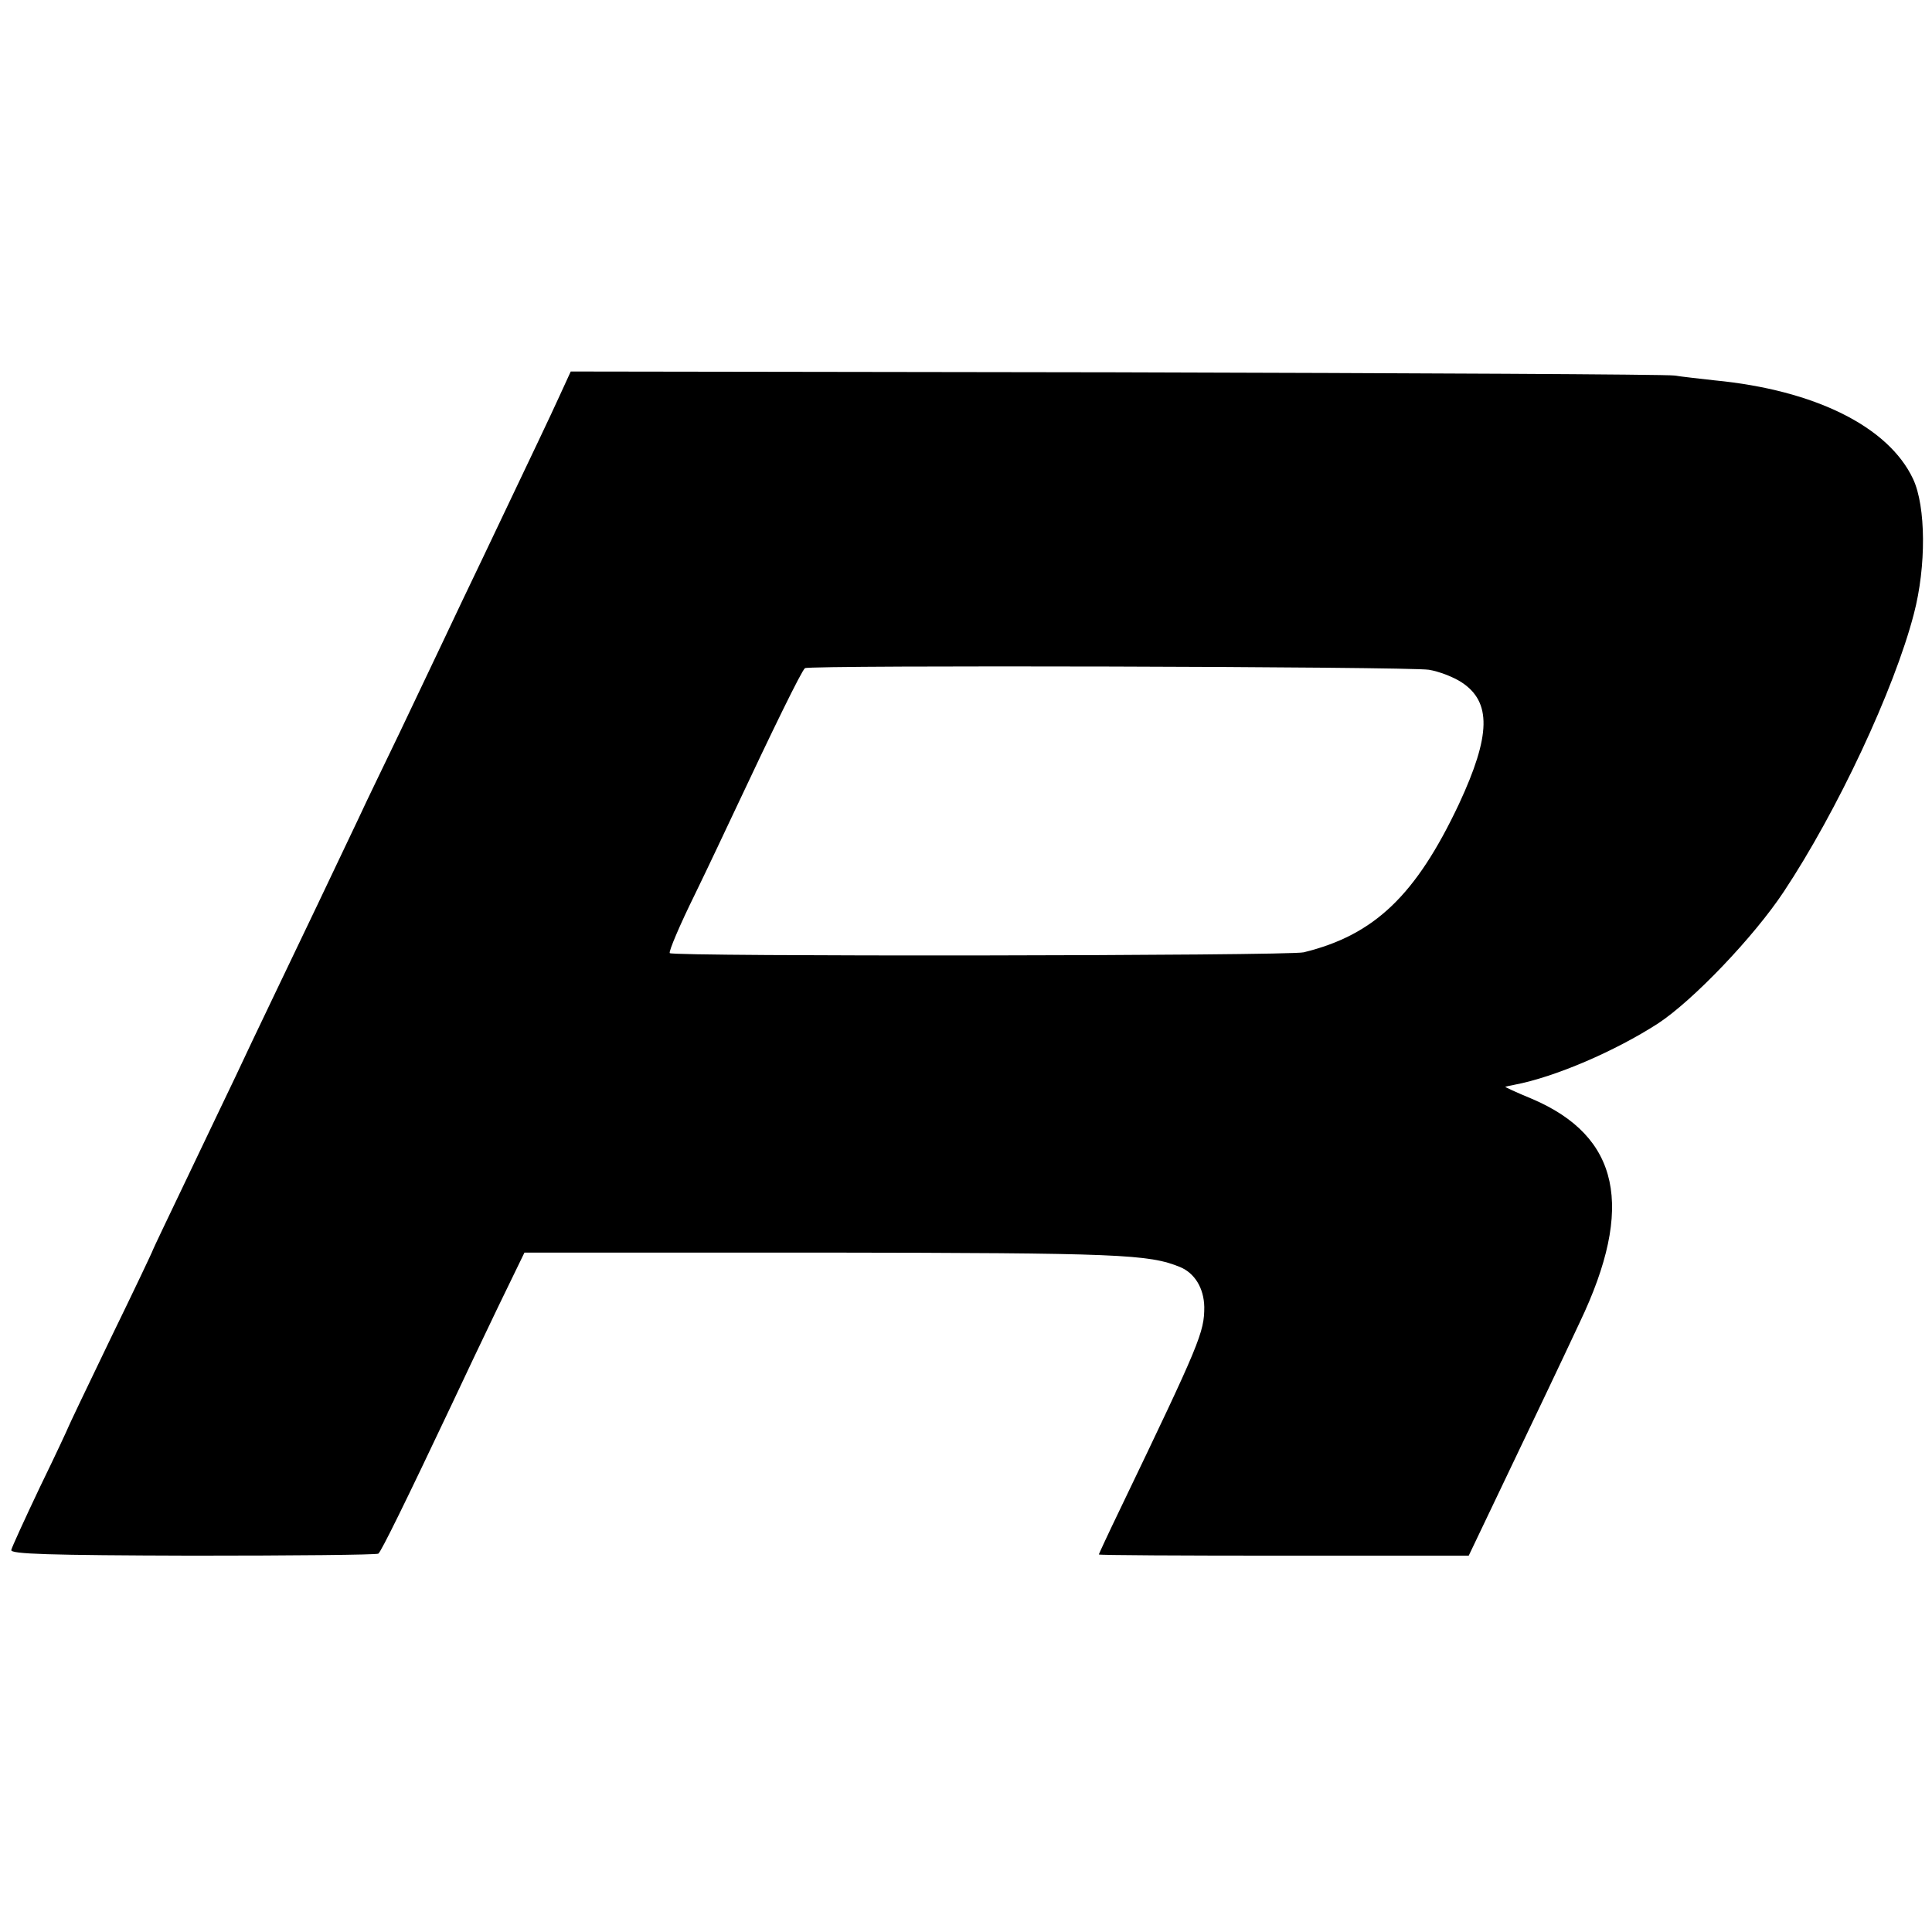
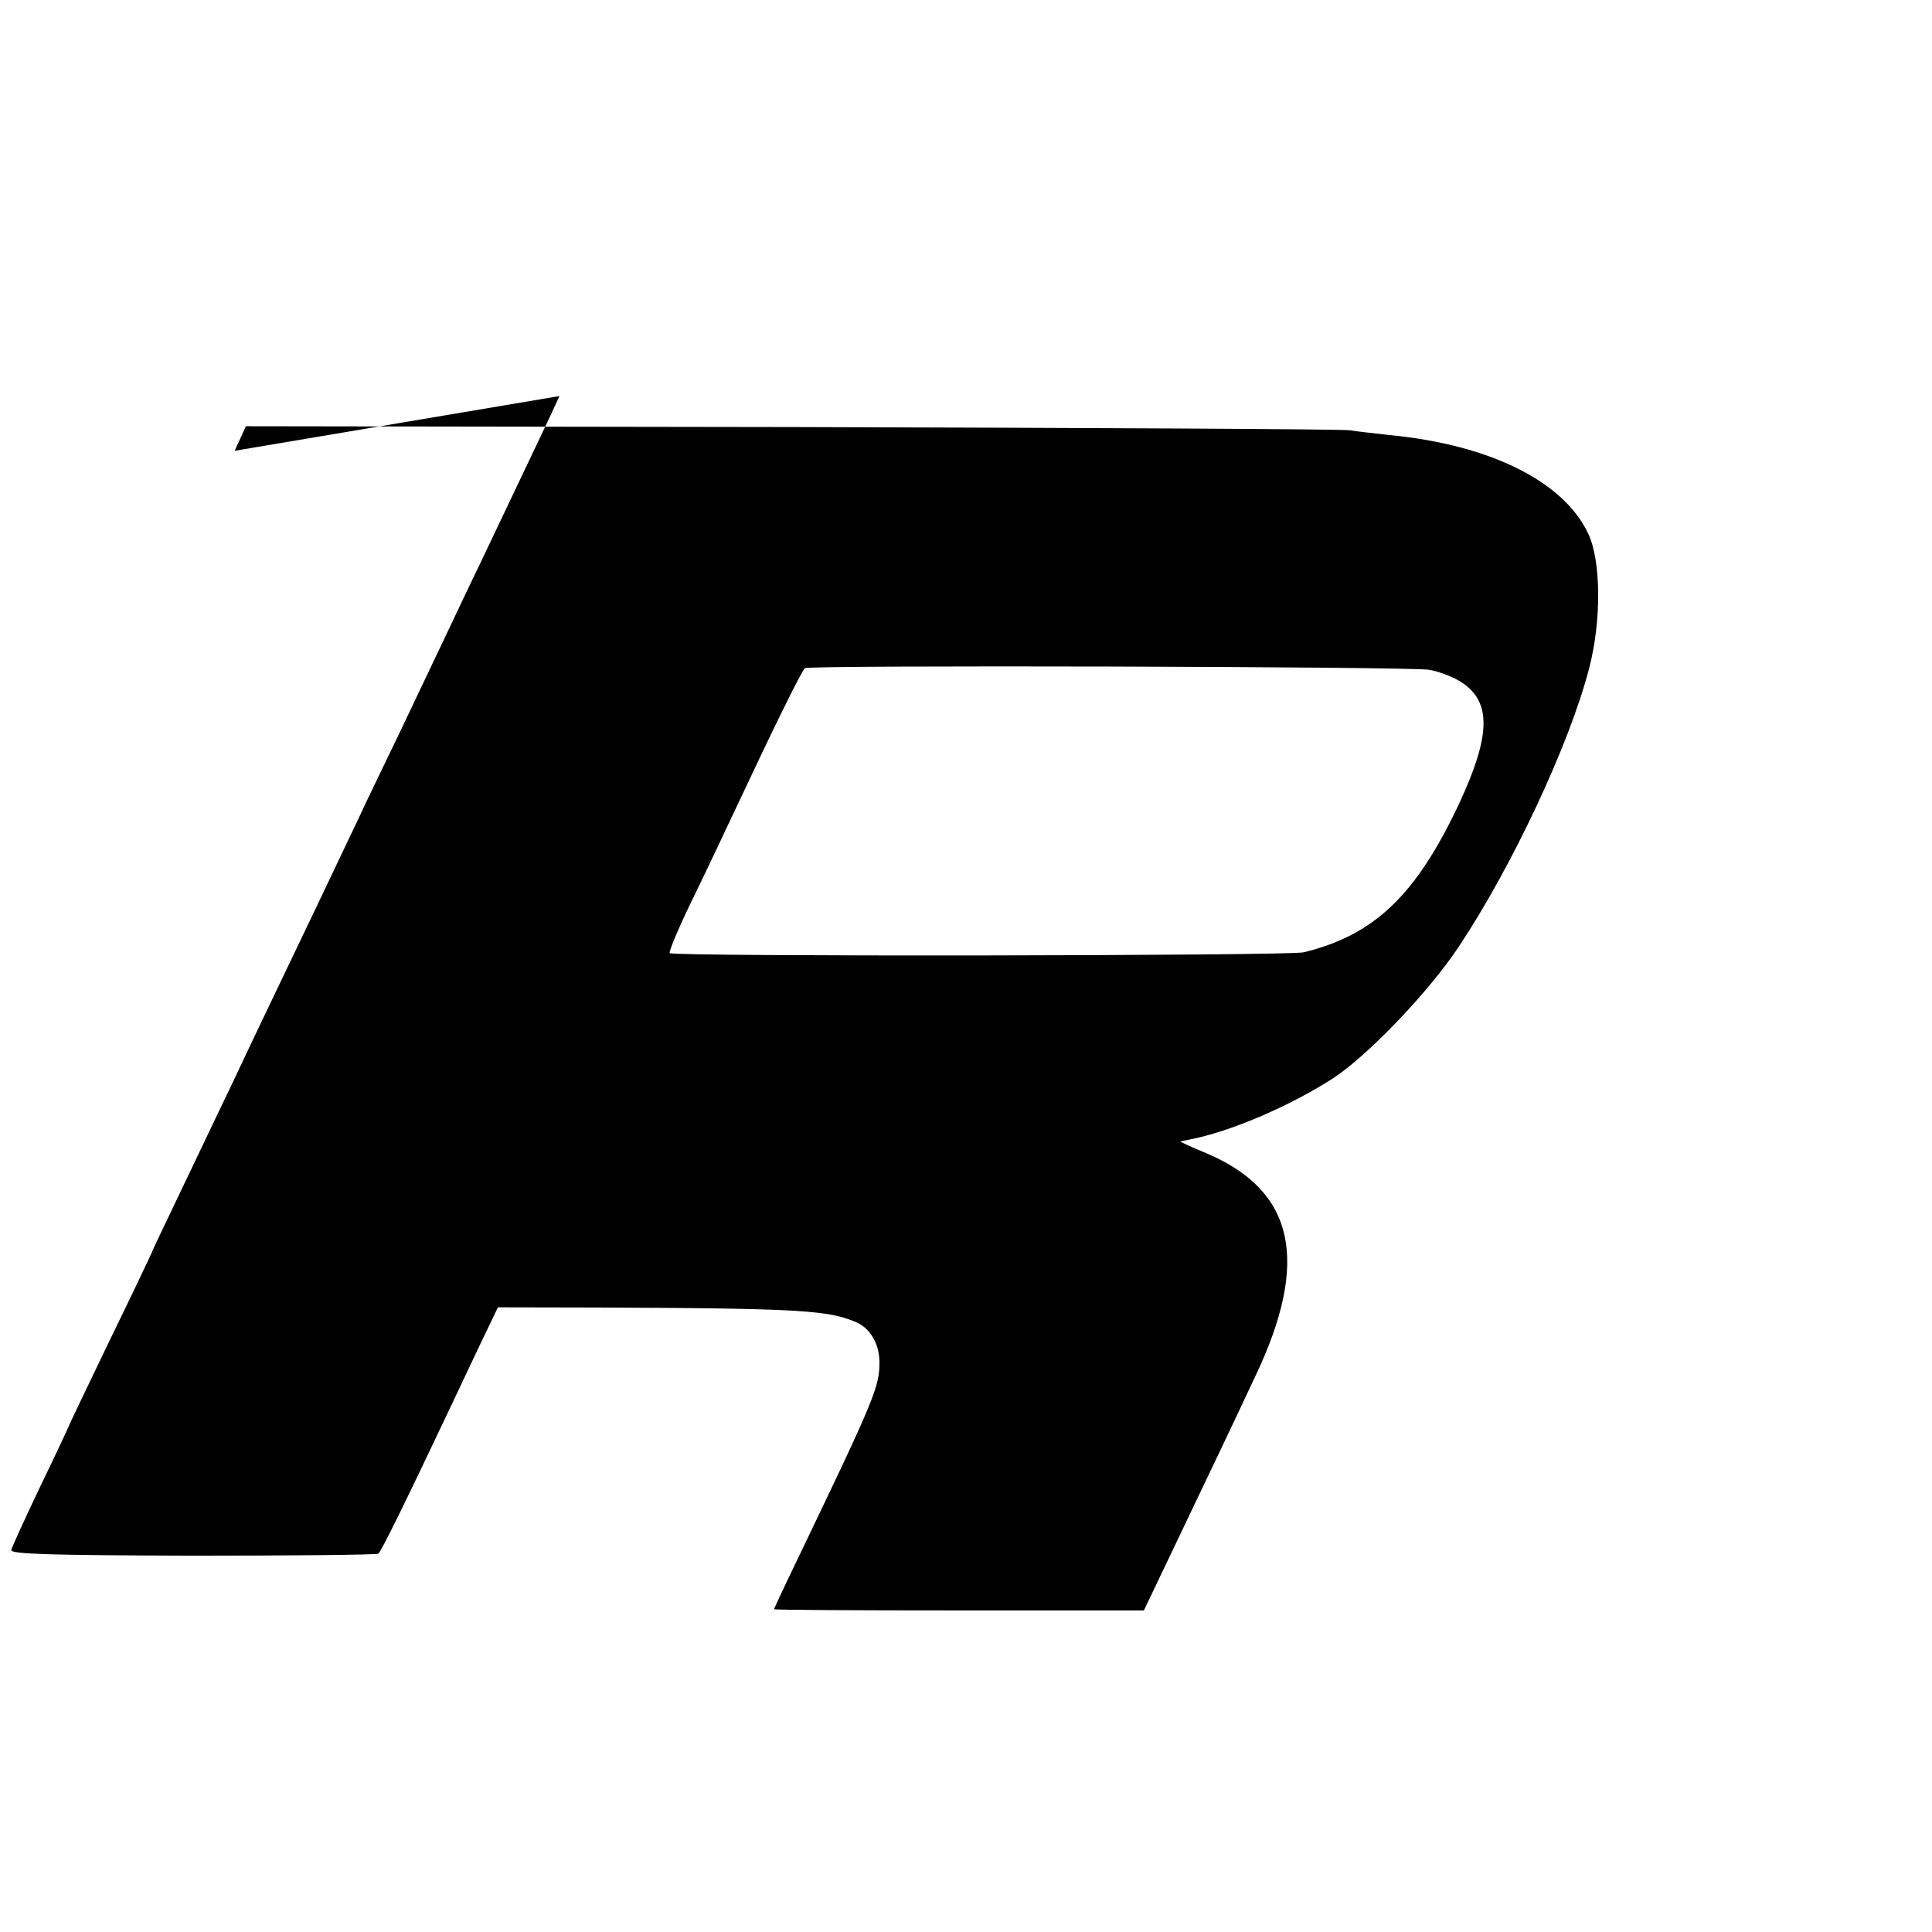
<svg xmlns="http://www.w3.org/2000/svg" version="1.0" width="480pt" height="480pt" viewBox="0 0 480 480" preserveAspectRatio="xMidYMid meet">
  <g transform="translate(0,480) scale(0.1,-0.1)" fill="#000000" stroke="none">
-     <path d="M1390 3816 c-26 -57 -52 -111 -190 -401 -29 -60 -74 -155 -100 -210 -26 -55 -74 -156 -107 -225 -33 -69 -80 -165 -103 -215 -62 -131 -139 -292 -210 -440 -34 -71 -77 -161 -95 -200 -18 -38 -72 -150 -119 -249 -47 -98 -86 -180 -86 -181 0 -2 -47 -101 -105 -220 -58 -120 -105 -219 -105 -220 0 -1 -31 -68 -70 -148 -38 -80 -71 -152 -72 -158 -2 -10 91 -13 450 -14 250 0 457 2 462 5 7 5 68 129 182 370 27 58 79 167 115 242 l66 136 741 0 c737 -1 810 -4 888 -36 36 -15 59 -52 60 -99 0 -63 -10 -88 -208 -500 -30 -62 -54 -114 -54 -115 0 -2 207 -3 459 -3 l460 0 74 155 c98 205 151 316 202 425 137 287 99 462 -119 555 -39 16 -69 30 -66 30 3 1 13 3 23 5 100 19 249 83 356 152 87 57 239 216 313 328 132 199 274 501 323 690 31 118 30 267 -2 335 -61 130 -244 221 -493 245 -36 4 -81 9 -100 12 -19 3 -644 6 -1389 8 l-1353 2 -28 -61z m2160 -680 c25 -4 61 -18 81 -31 75 -49 73 -132 -6 -302 -107 -227 -210 -326 -386 -369 -36 -9 -1570 -11 -1575 -2 -3 4 25 70 62 145 37 76 81 170 99 208 93 198 167 350 175 355 13 8 1500 4 1550 -4z" />
+     <path d="M1390 3816 c-26 -57 -52 -111 -190 -401 -29 -60 -74 -155 -100 -210 -26 -55 -74 -156 -107 -225 -33 -69 -80 -165 -103 -215 -62 -131 -139 -292 -210 -440 -34 -71 -77 -161 -95 -200 -18 -38 -72 -150 -119 -249 -47 -98 -86 -180 -86 -181 0 -2 -47 -101 -105 -220 -58 -120 -105 -219 -105 -220 0 -1 -31 -68 -70 -148 -38 -80 -71 -152 -72 -158 -2 -10 91 -13 450 -14 250 0 457 2 462 5 7 5 68 129 182 370 27 58 79 167 115 242 c737 -1 810 -4 888 -36 36 -15 59 -52 60 -99 0 -63 -10 -88 -208 -500 -30 -62 -54 -114 -54 -115 0 -2 207 -3 459 -3 l460 0 74 155 c98 205 151 316 202 425 137 287 99 462 -119 555 -39 16 -69 30 -66 30 3 1 13 3 23 5 100 19 249 83 356 152 87 57 239 216 313 328 132 199 274 501 323 690 31 118 30 267 -2 335 -61 130 -244 221 -493 245 -36 4 -81 9 -100 12 -19 3 -644 6 -1389 8 l-1353 2 -28 -61z m2160 -680 c25 -4 61 -18 81 -31 75 -49 73 -132 -6 -302 -107 -227 -210 -326 -386 -369 -36 -9 -1570 -11 -1575 -2 -3 4 25 70 62 145 37 76 81 170 99 208 93 198 167 350 175 355 13 8 1500 4 1550 -4z" />
  </g>
</svg>